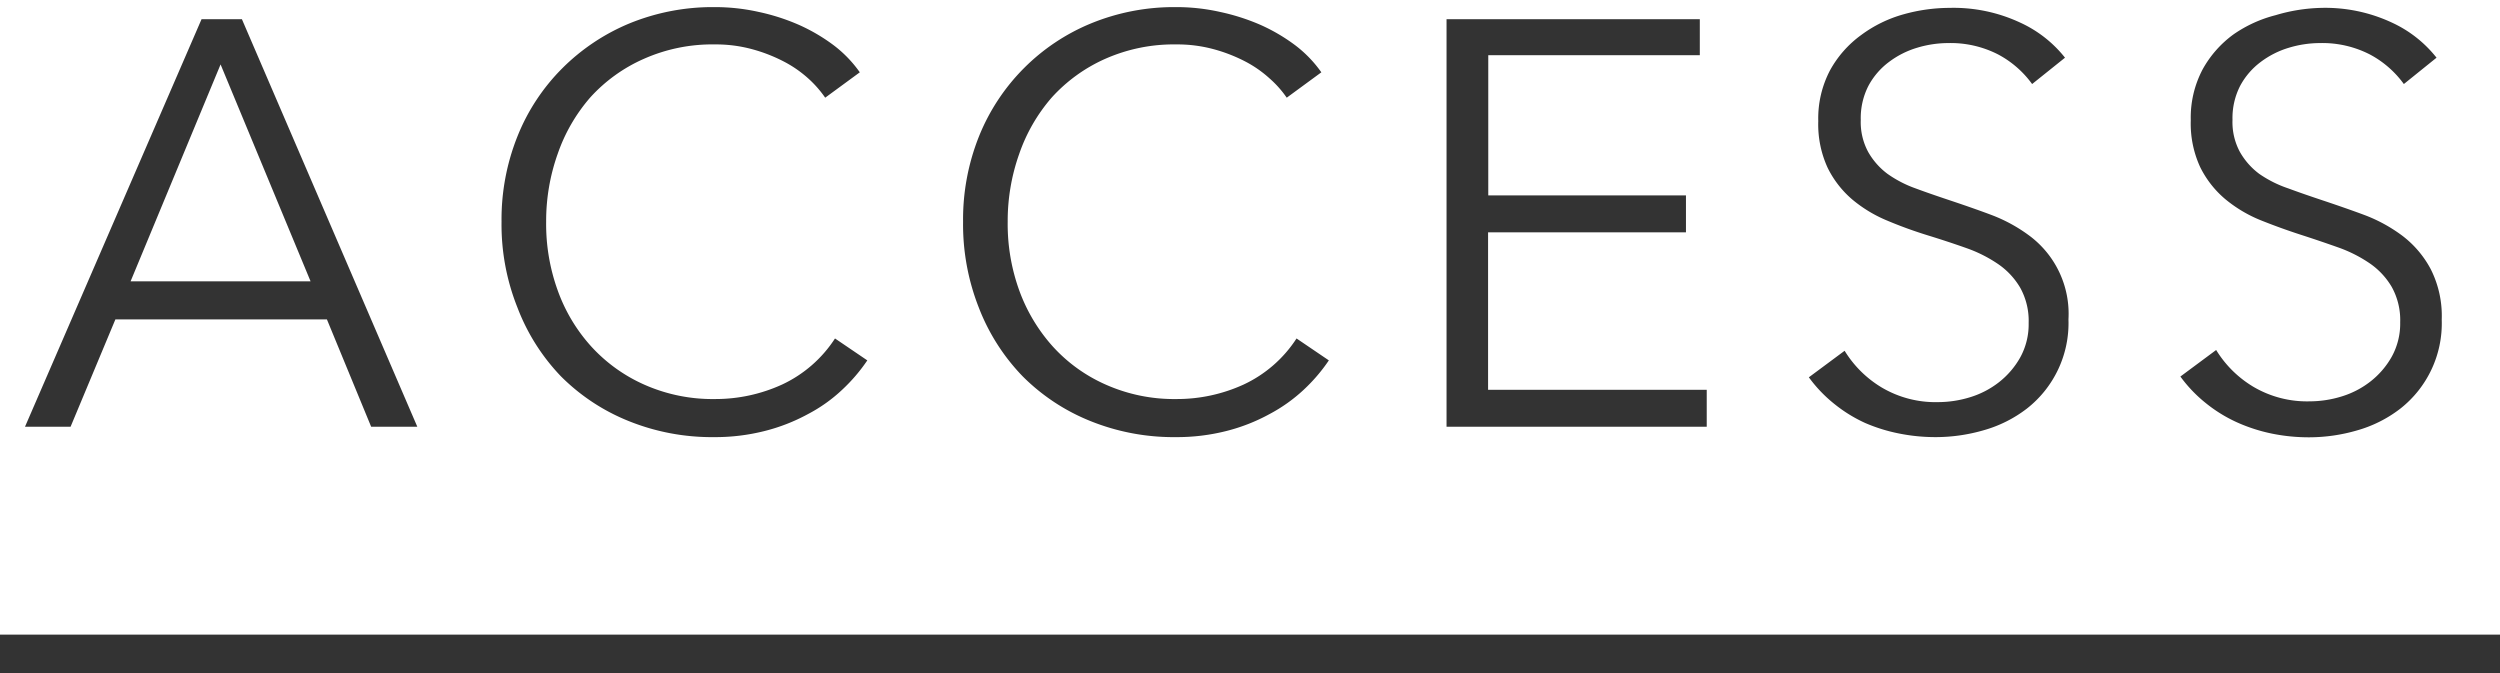
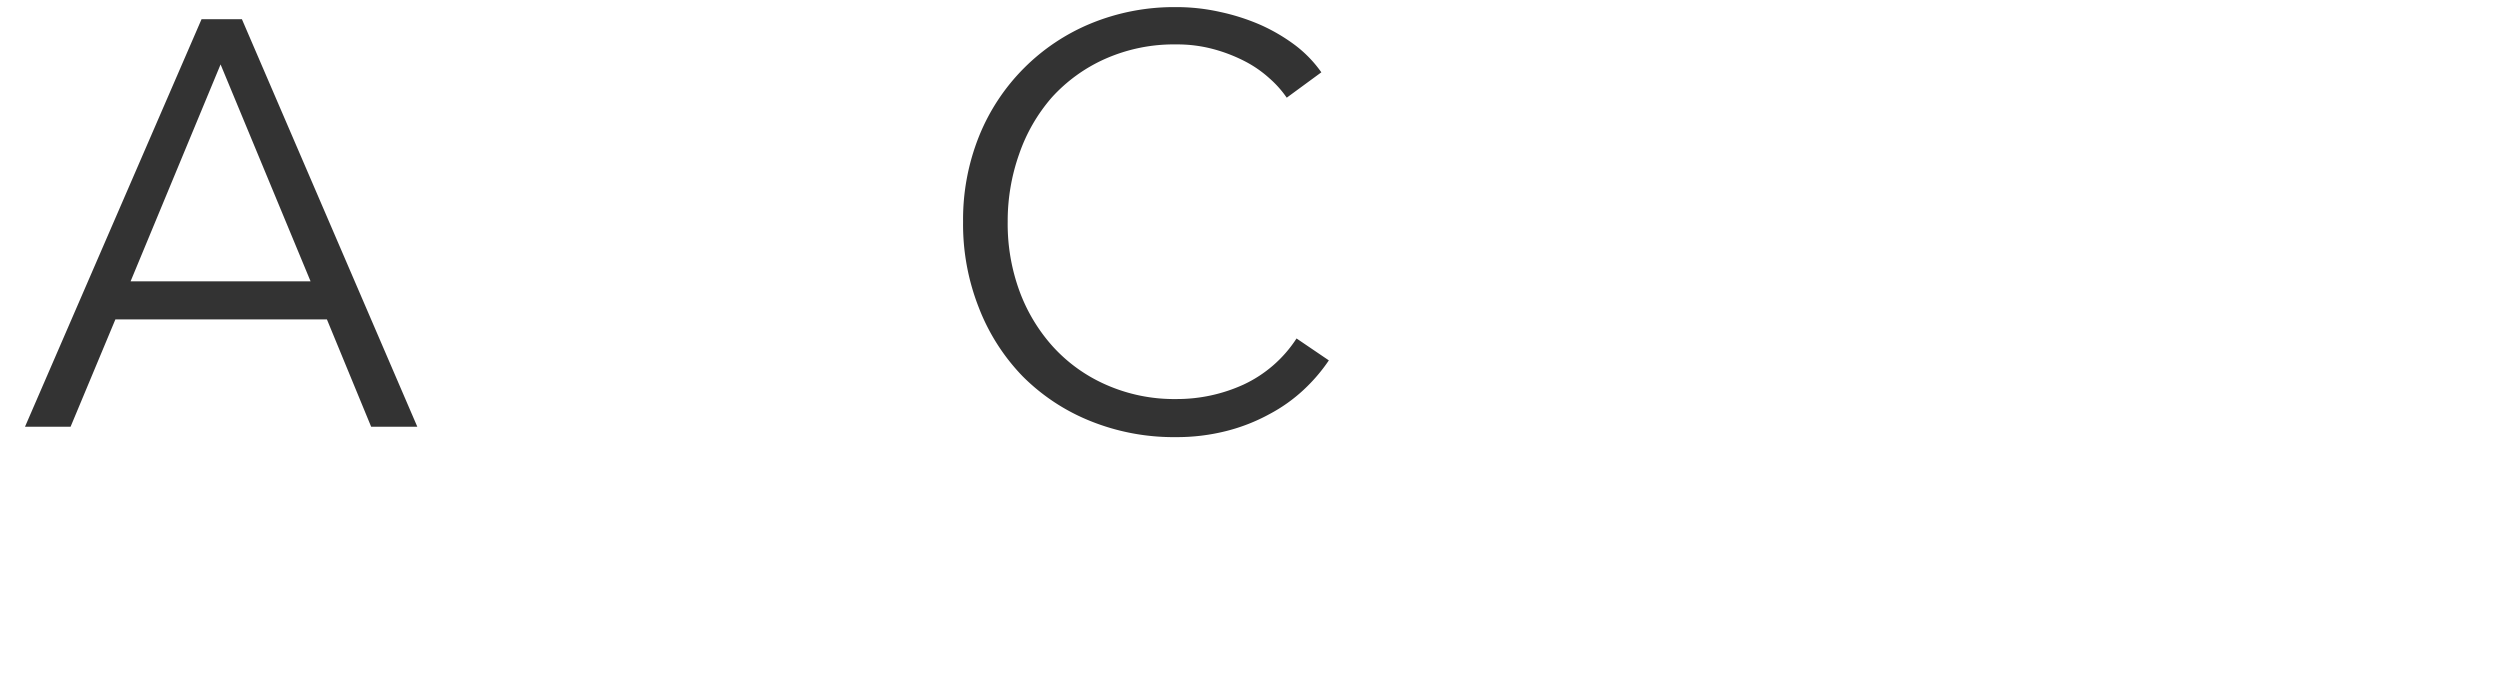
<svg xmlns="http://www.w3.org/2000/svg" id="レイヤー_1" data-name="レイヤー 1" width="130" height="35" viewBox="0 0 130 35">
  <defs>
    <style>
      .cls-1 {
        fill: #333;
      }

      .cls-2 {
        fill: none;
        stroke: #333;
        stroke-miterlimit: 10;
        stroke-width: 2px;
      }
    </style>
  </defs>
  <title>brand_title2</title>
  <g>
    <path class="cls-1" d="M3.67,22.19H1.3L10.48,1h2.1L21.7,22.19H19.3L17,16.61H6Zm3.12-7.56h9.36L11.47,3.35Z" />
-     <path class="cls-1" d="M45.1,18.74a8.87,8.87,0,0,1-1.31,1.53A8,8,0,0,1,42,21.54a9.59,9.59,0,0,1-2.23.87,10.46,10.46,0,0,1-2.65.32,11.55,11.55,0,0,1-4.44-.84,10.49,10.49,0,0,1-3.51-2.32A10.6,10.6,0,0,1,26.91,16a11.63,11.63,0,0,1-.83-4.47,11.63,11.63,0,0,1,.84-4.47,10.51,10.51,0,0,1,2.33-3.52,10.78,10.78,0,0,1,3.5-2.33,11.42,11.42,0,0,1,4.4-.84,10.39,10.39,0,0,1,2.3.25,10.85,10.85,0,0,1,2.11.68,9.37,9.37,0,0,1,1.8,1.06,6.37,6.37,0,0,1,1.35,1.4l-1.8,1.32a5.71,5.71,0,0,0-.88-1,6.05,6.05,0,0,0-1.31-.9,8.21,8.21,0,0,0-1.64-.63,7.16,7.16,0,0,0-1.9-.24,8.77,8.77,0,0,0-3.7.75,8.24,8.24,0,0,0-2.78,2A8.88,8.88,0,0,0,29,8a10.43,10.43,0,0,0-.6,3.53A10.16,10.16,0,0,0,29,15.1,8.71,8.71,0,0,0,30.73,18a8.26,8.26,0,0,0,2.77,2,8.74,8.74,0,0,0,3.68.75,8.31,8.31,0,0,0,3.48-.75,6.6,6.6,0,0,0,2.76-2.4Z" />
    <path class="cls-1" d="M69.1,18.74a8.87,8.87,0,0,1-1.31,1.53A8.32,8.32,0,0,1,66,21.54a9.51,9.51,0,0,1-2.22.87,10.46,10.46,0,0,1-2.65.32,11.55,11.55,0,0,1-4.44-.84,10.49,10.49,0,0,1-3.51-2.32A10.63,10.63,0,0,1,50.9,16a11.81,11.81,0,0,1-.82-4.47,11.63,11.63,0,0,1,.84-4.47,10.64,10.64,0,0,1,5.83-5.85,11.38,11.38,0,0,1,4.4-.84,10.3,10.3,0,0,1,2.29.25,11,11,0,0,1,2.12.68,9.37,9.37,0,0,1,1.8,1.06,6.37,6.37,0,0,1,1.35,1.4l-1.8,1.32a5.41,5.41,0,0,0-.89-1,6,6,0,0,0-1.3-.9,8.21,8.21,0,0,0-1.64-.63,7.22,7.22,0,0,0-1.9-.24,8.81,8.81,0,0,0-3.71.75,8.3,8.3,0,0,0-2.77,2A8.88,8.88,0,0,0,53,8a10.43,10.43,0,0,0-.6,3.53A10.16,10.16,0,0,0,53,15.1,8.89,8.89,0,0,0,54.73,18a8.16,8.16,0,0,0,2.77,2,8.74,8.74,0,0,0,3.68.75,8.31,8.31,0,0,0,3.48-.75,6.6,6.6,0,0,0,2.76-2.4Z" />
-     <path class="cls-1" d="M77.38,20.27H88.75v1.92H75.22V1H88.39V2.87h-11v7.29H87.67v1.92H77.38Z" />
-     <path class="cls-1" d="M105.67,4.37a5.17,5.17,0,0,0-1.77-1.54,5.41,5.41,0,0,0-2.61-.59,5.58,5.58,0,0,0-1.59.24,4.62,4.62,0,0,0-1.47.74,3.77,3.77,0,0,0-1.07,1.24,3.67,3.67,0,0,0-.4,1.77,3.26,3.26,0,0,0,.39,1.68,3.69,3.69,0,0,0,1,1.13,6,6,0,0,0,1.47.76c.54.2,1.12.4,1.72.6s1.48.5,2.22.78a8.08,8.08,0,0,1,2,1.1,5.06,5.06,0,0,1,2,4.33,5.64,5.64,0,0,1-2.18,4.65,6.62,6.62,0,0,1-2.22,1.11,8.94,8.94,0,0,1-2.5.36,9.62,9.62,0,0,1-1.92-.19A8.7,8.7,0,0,1,97,22a7.48,7.48,0,0,1-1.62-1,7.2,7.2,0,0,1-1.32-1.38l1.86-1.38a5.69,5.69,0,0,0,1.93,1.91,5.49,5.49,0,0,0,2.93.76,5.65,5.65,0,0,0,1.65-.25,4.62,4.62,0,0,0,1.51-.78,4.32,4.32,0,0,0,1.11-1.29,3.57,3.57,0,0,0,.44-1.79,3.55,3.55,0,0,0-.44-1.84,3.86,3.86,0,0,0-1.15-1.23,7.08,7.08,0,0,0-1.65-.83q-.93-.33-2-.66t-2.07-.75a7,7,0,0,1-1.83-1.09,5.15,5.15,0,0,1-1.31-1.67,5.4,5.4,0,0,1-.49-2.43,5.37,5.37,0,0,1,.61-2.64,5.58,5.58,0,0,1,1.61-1.83A6.72,6.72,0,0,1,99,.74a8.91,8.91,0,0,1,2.37-.33,8.18,8.18,0,0,1,3.69.77A6.32,6.32,0,0,1,107.38,3Z" />
-     <path class="cls-1" d="M125,4.37a5.17,5.17,0,0,0-1.77-1.54,5.41,5.41,0,0,0-2.61-.59,5.58,5.58,0,0,0-1.59.24,4.62,4.62,0,0,0-1.47.74,3.77,3.77,0,0,0-1.07,1.24,3.67,3.67,0,0,0-.4,1.77,3.26,3.26,0,0,0,.39,1.68,3.69,3.69,0,0,0,1,1.13A6,6,0,0,0,119,9.8c.54.2,1.12.4,1.72.6s1.48.5,2.23.78a8,8,0,0,1,2,1.1A5.3,5.3,0,0,1,126.4,14a5.38,5.38,0,0,1,.57,2.62,5.64,5.64,0,0,1-2.18,4.65,6.62,6.62,0,0,1-2.22,1.11,8.94,8.94,0,0,1-2.5.36,9.62,9.62,0,0,1-1.92-.19,8.7,8.7,0,0,1-1.83-.59,7.48,7.48,0,0,1-1.62-1,7.2,7.2,0,0,1-1.32-1.38l1.86-1.38a5.69,5.69,0,0,0,1.93,1.91,5.49,5.49,0,0,0,2.93.76,5.65,5.65,0,0,0,1.65-.25,4.62,4.62,0,0,0,1.51-.78,4.32,4.32,0,0,0,1.11-1.29,3.57,3.57,0,0,0,.44-1.79,3.55,3.55,0,0,0-.44-1.84,3.86,3.86,0,0,0-1.15-1.23,7.08,7.08,0,0,0-1.65-.83q-.93-.33-1.95-.66t-2.07-.75a7,7,0,0,1-1.83-1.09,5.15,5.15,0,0,1-1.31-1.67,5.4,5.4,0,0,1-.49-2.43,5.37,5.37,0,0,1,.61-2.64,5.58,5.58,0,0,1,1.61-1.83,6.72,6.72,0,0,1,2.19-1A8.91,8.91,0,0,1,120.7.41a8.18,8.18,0,0,1,3.69.77A6.32,6.32,0,0,1,126.7,3Z" />
  </g>
-   <line class="cls-2" y1="34" x2="130" y2="34" />
</svg>